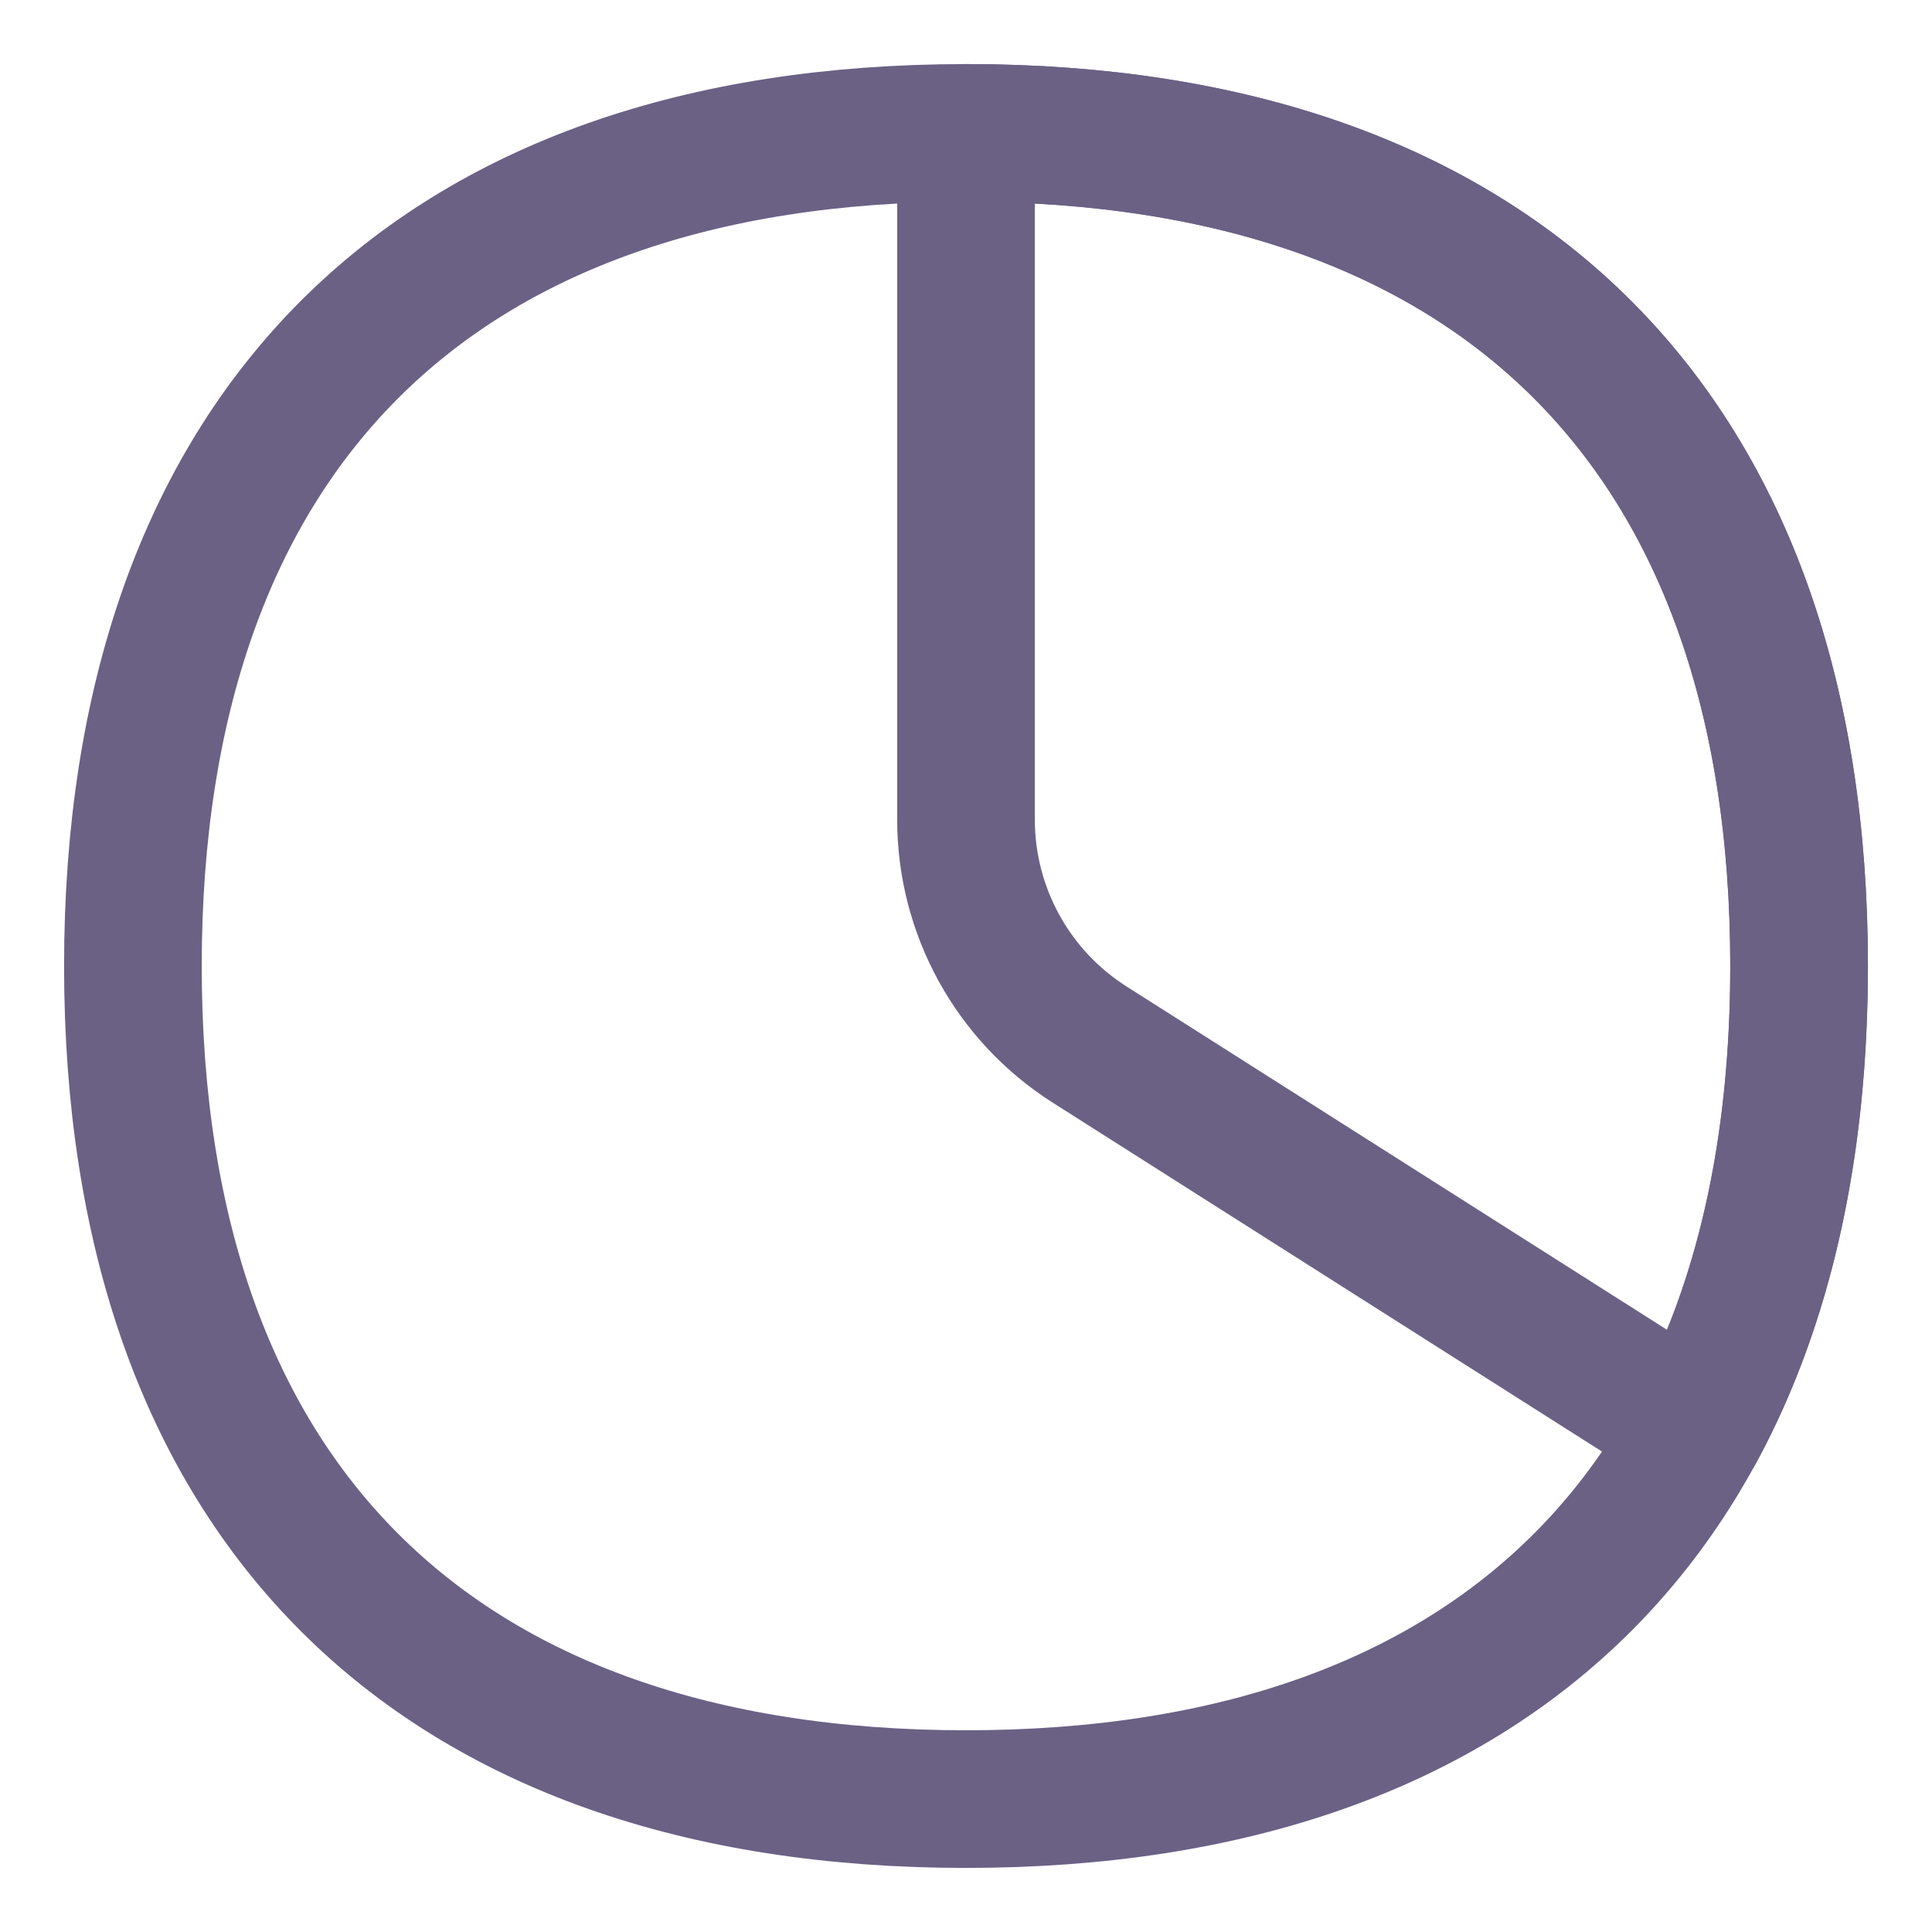
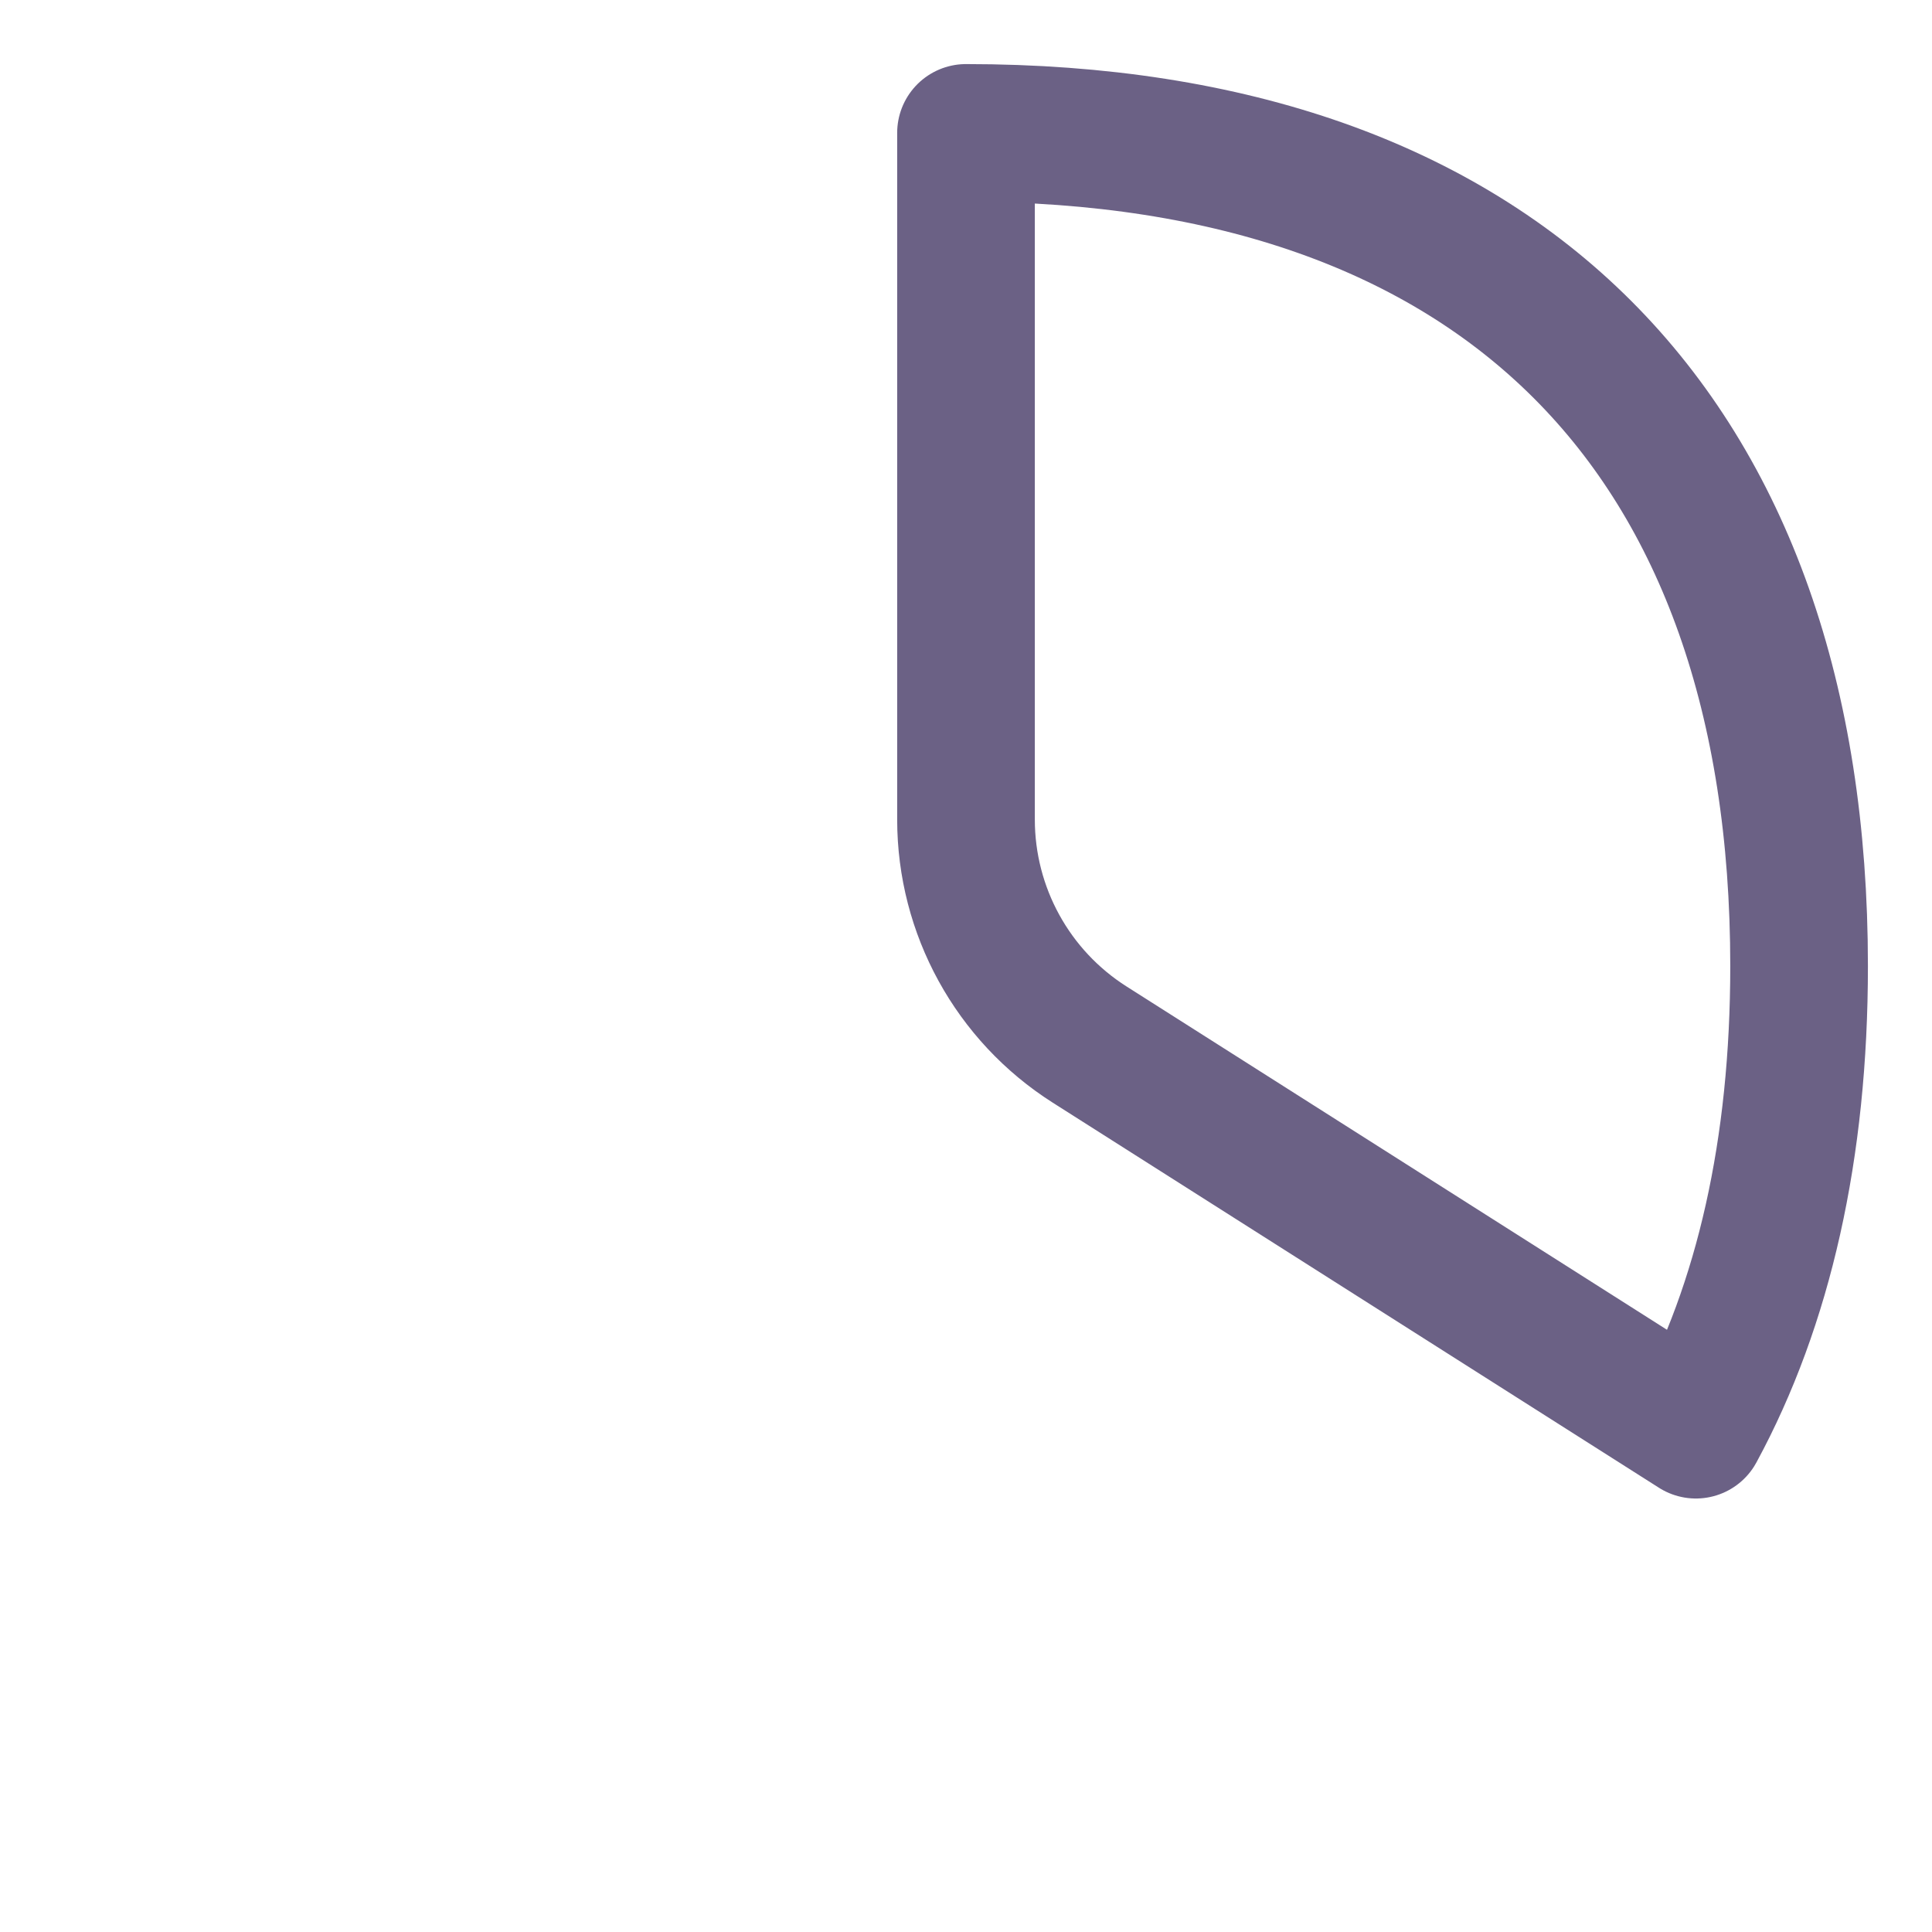
<svg xmlns="http://www.w3.org/2000/svg" fill="none" viewBox="-0.855 -0.855 24 24" id="Pie-Chart--Streamline-Flex" height="24" width="24">
  <desc>    Pie Chart Streamline Icon: https://streamlinehq.com  </desc>
  <g>
    <path id="Intersect" stroke="#6b6185" stroke-linecap="round" stroke-linejoin="round" d="M11.145 9.325V0.796c6.623 0 10.349 3.726 10.349 10.349 0 2.272 -0.438 4.203 -1.282 5.76L12.681 12.121C11.724 11.513 11.145 10.459 11.145 9.325Z" stroke-width="1.71" />
-     <path id="Vector" stroke="#6b6185" stroke-linecap="round" stroke-linejoin="round" d="M11.145 21.494c6.623 0 10.349 -3.726 10.349 -10.349S17.768 0.796 11.145 0.796 0.796 4.522 0.796 11.145s3.726 10.349 10.349 10.349Z" stroke-width="1.71" />
  </g>
</svg>